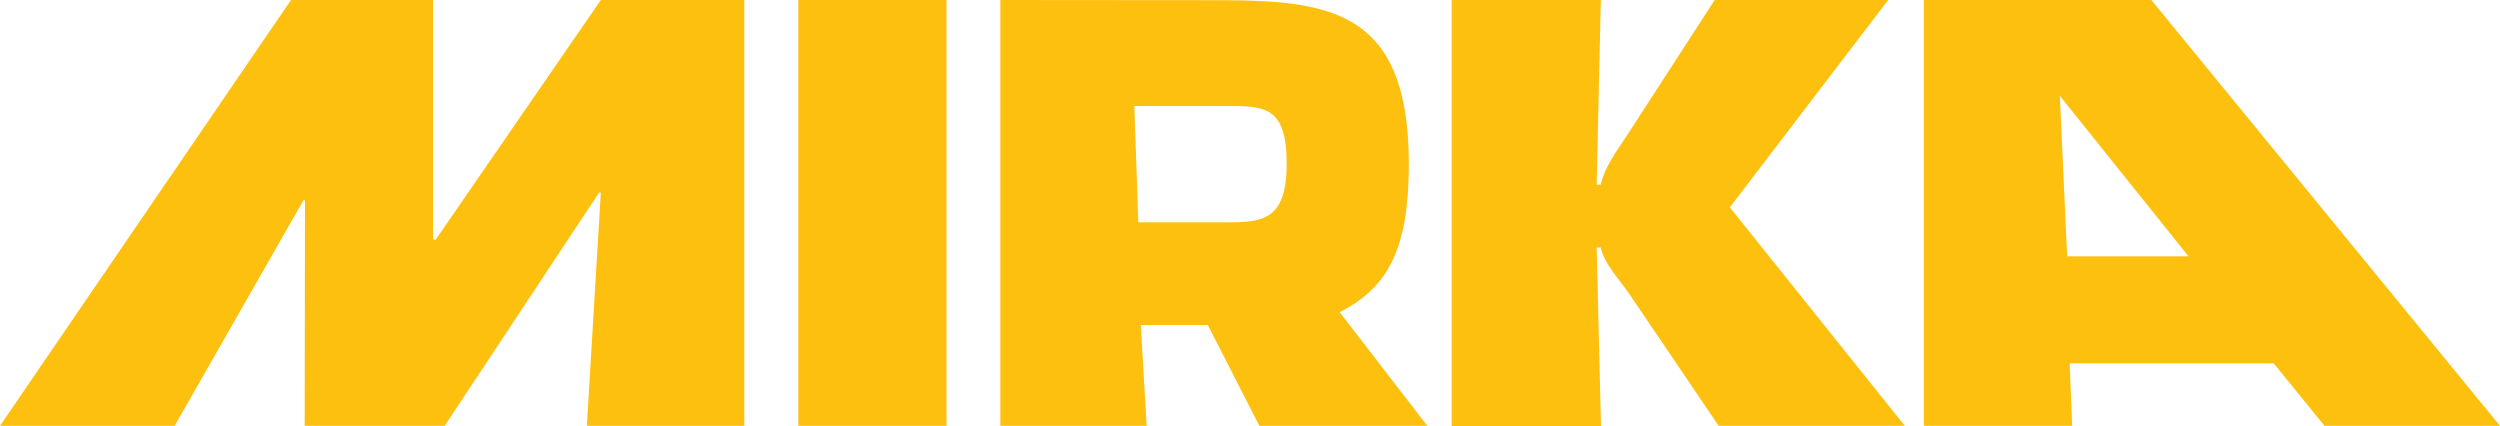
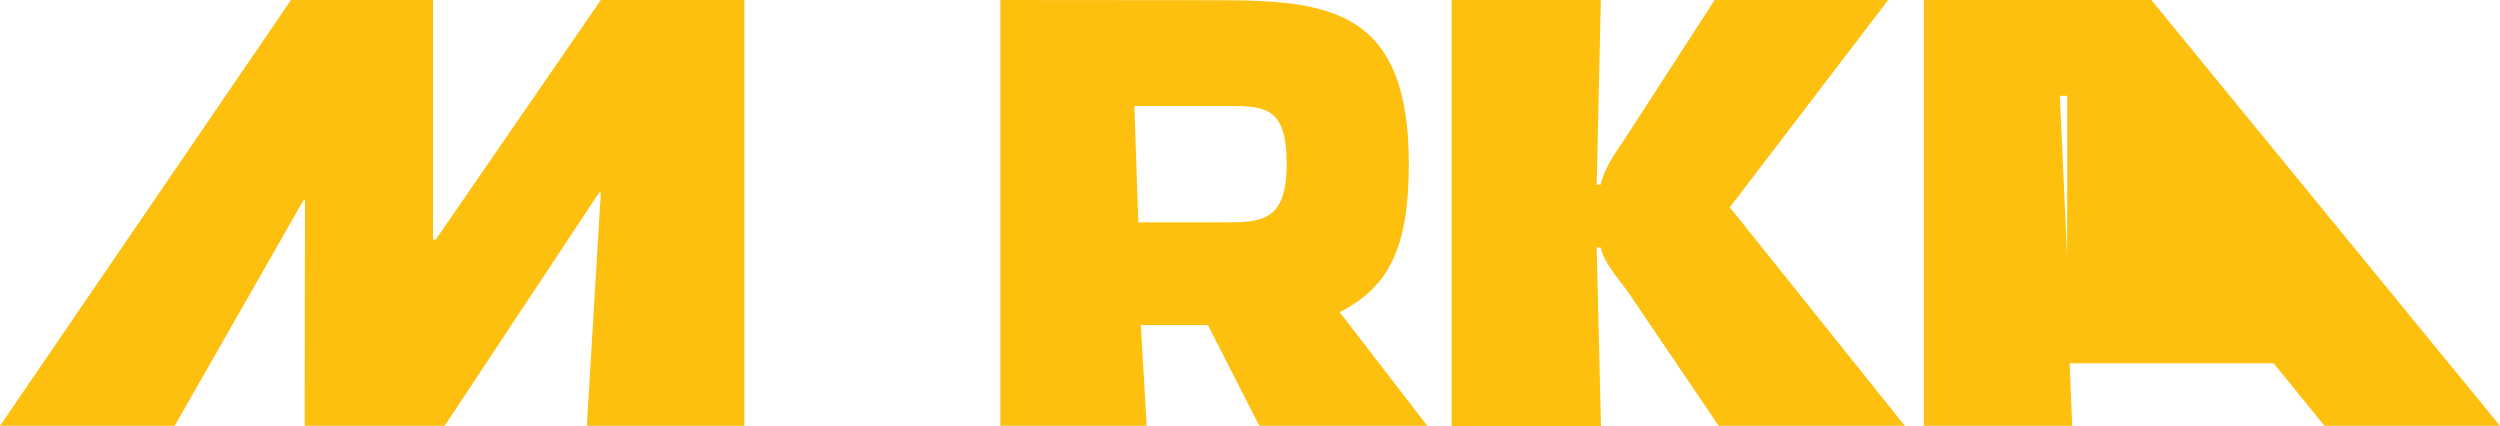
<svg xmlns="http://www.w3.org/2000/svg" xmlns:xlink="http://www.w3.org/1999/xlink" version="1.1" id="Layer_1" x="0px" y="0px" viewBox="0 0 150 25.55" style="enable-background:new 0 0 150 25.55;" xml:space="preserve">
  <style type="text/css">
	.st0{fill:#FEC00F;}
	.st1{clip-path:url(#SVGID_00000091695637980239829950000011743497463721004928_);fill:#FEC00F;}
	.st2{clip-path:url(#SVGID_00000013899642139532825000000005935491705698871969_);fill:#FEC00F;}
</style>
  <g>
    <polygon class="st0" points="18.28,25.55 18.3,12.02 18.21,12.01 10.48,25.55 0,25.55 17.46,0 25.98,0 25.98,14.37 26.14,14.38    36.05,0 44.66,0 44.66,25.55 35.21,25.55 36.05,11.55 35.95,11.55 26.68,25.55  " />
    <g>
      <defs>
        <rect id="SVGID_1_" x="60.02" y="0" width="25.62" height="25.55" />
      </defs>
      <clipPath id="SVGID_00000136406956458671596360000013875057176695241394_">
        <use xlink:href="#SVGID_1_" style="overflow:visible;" />
      </clipPath>
      <path style="clip-path:url(#SVGID_00000136406956458671596360000013875057176695241394_);fill:#FEC00F;" d="M80.38,18.73    c3.02-1.53,4.14-3.97,4.15-8.87C84.54,0,79.15,0,71.94,0.01L60.02,0v25.55h8.78l-0.35-6.05h4.02l3.09,6.05h10.08 M73.41,13.34    H68.3l-0.24-6.98h5.45c2.34,0,3.69-0.02,3.69,3.47C77.2,13.32,75.66,13.34,73.41,13.34" />
    </g>
    <g>
      <defs>
        <rect id="SVGID_00000111876117038910184940000015410971730479252367_" x="87.1" y="0" width="27.2" height="25.55" />
      </defs>
      <clipPath id="SVGID_00000075844893303758158800000009509101359648888253_">
        <use xlink:href="#SVGID_00000111876117038910184940000015410971730479252367_" style="overflow:visible;" />
      </clipPath>
      <path style="clip-path:url(#SVGID_00000075844893303758158800000009509101359648888253_);fill:#FEC00F;" d="M87.1,0h8.95    L95.8,11.08h0.24c0.24-1.05,0.92-1.96,1.53-2.88l5.31-8.2h10.41l-9.5,12.44l10.5,13.11h-11.17l-5.23-7.72    c-0.64-0.98-1.61-1.93-1.85-2.98H95.8l0.26,10.71H87.1V0z" />
    </g>
-     <path class="st0" d="M129.08,0h-13.65v25.55h8.9l-0.15-3.75h12.24l3.05,3.75H150L129.08,0z M124.03,15.38l-0.44-9.63l7.72,9.63   H124.03z" />
-     <rect x="47.9" class="st0" width="8.89" height="25.55" />
+     <path class="st0" d="M129.08,0h-13.65v25.55h8.9l-0.15-3.75h12.24l3.05,3.75H150L129.08,0z M124.03,15.38l-0.44-9.63H124.03z" />
  </g>
</svg>